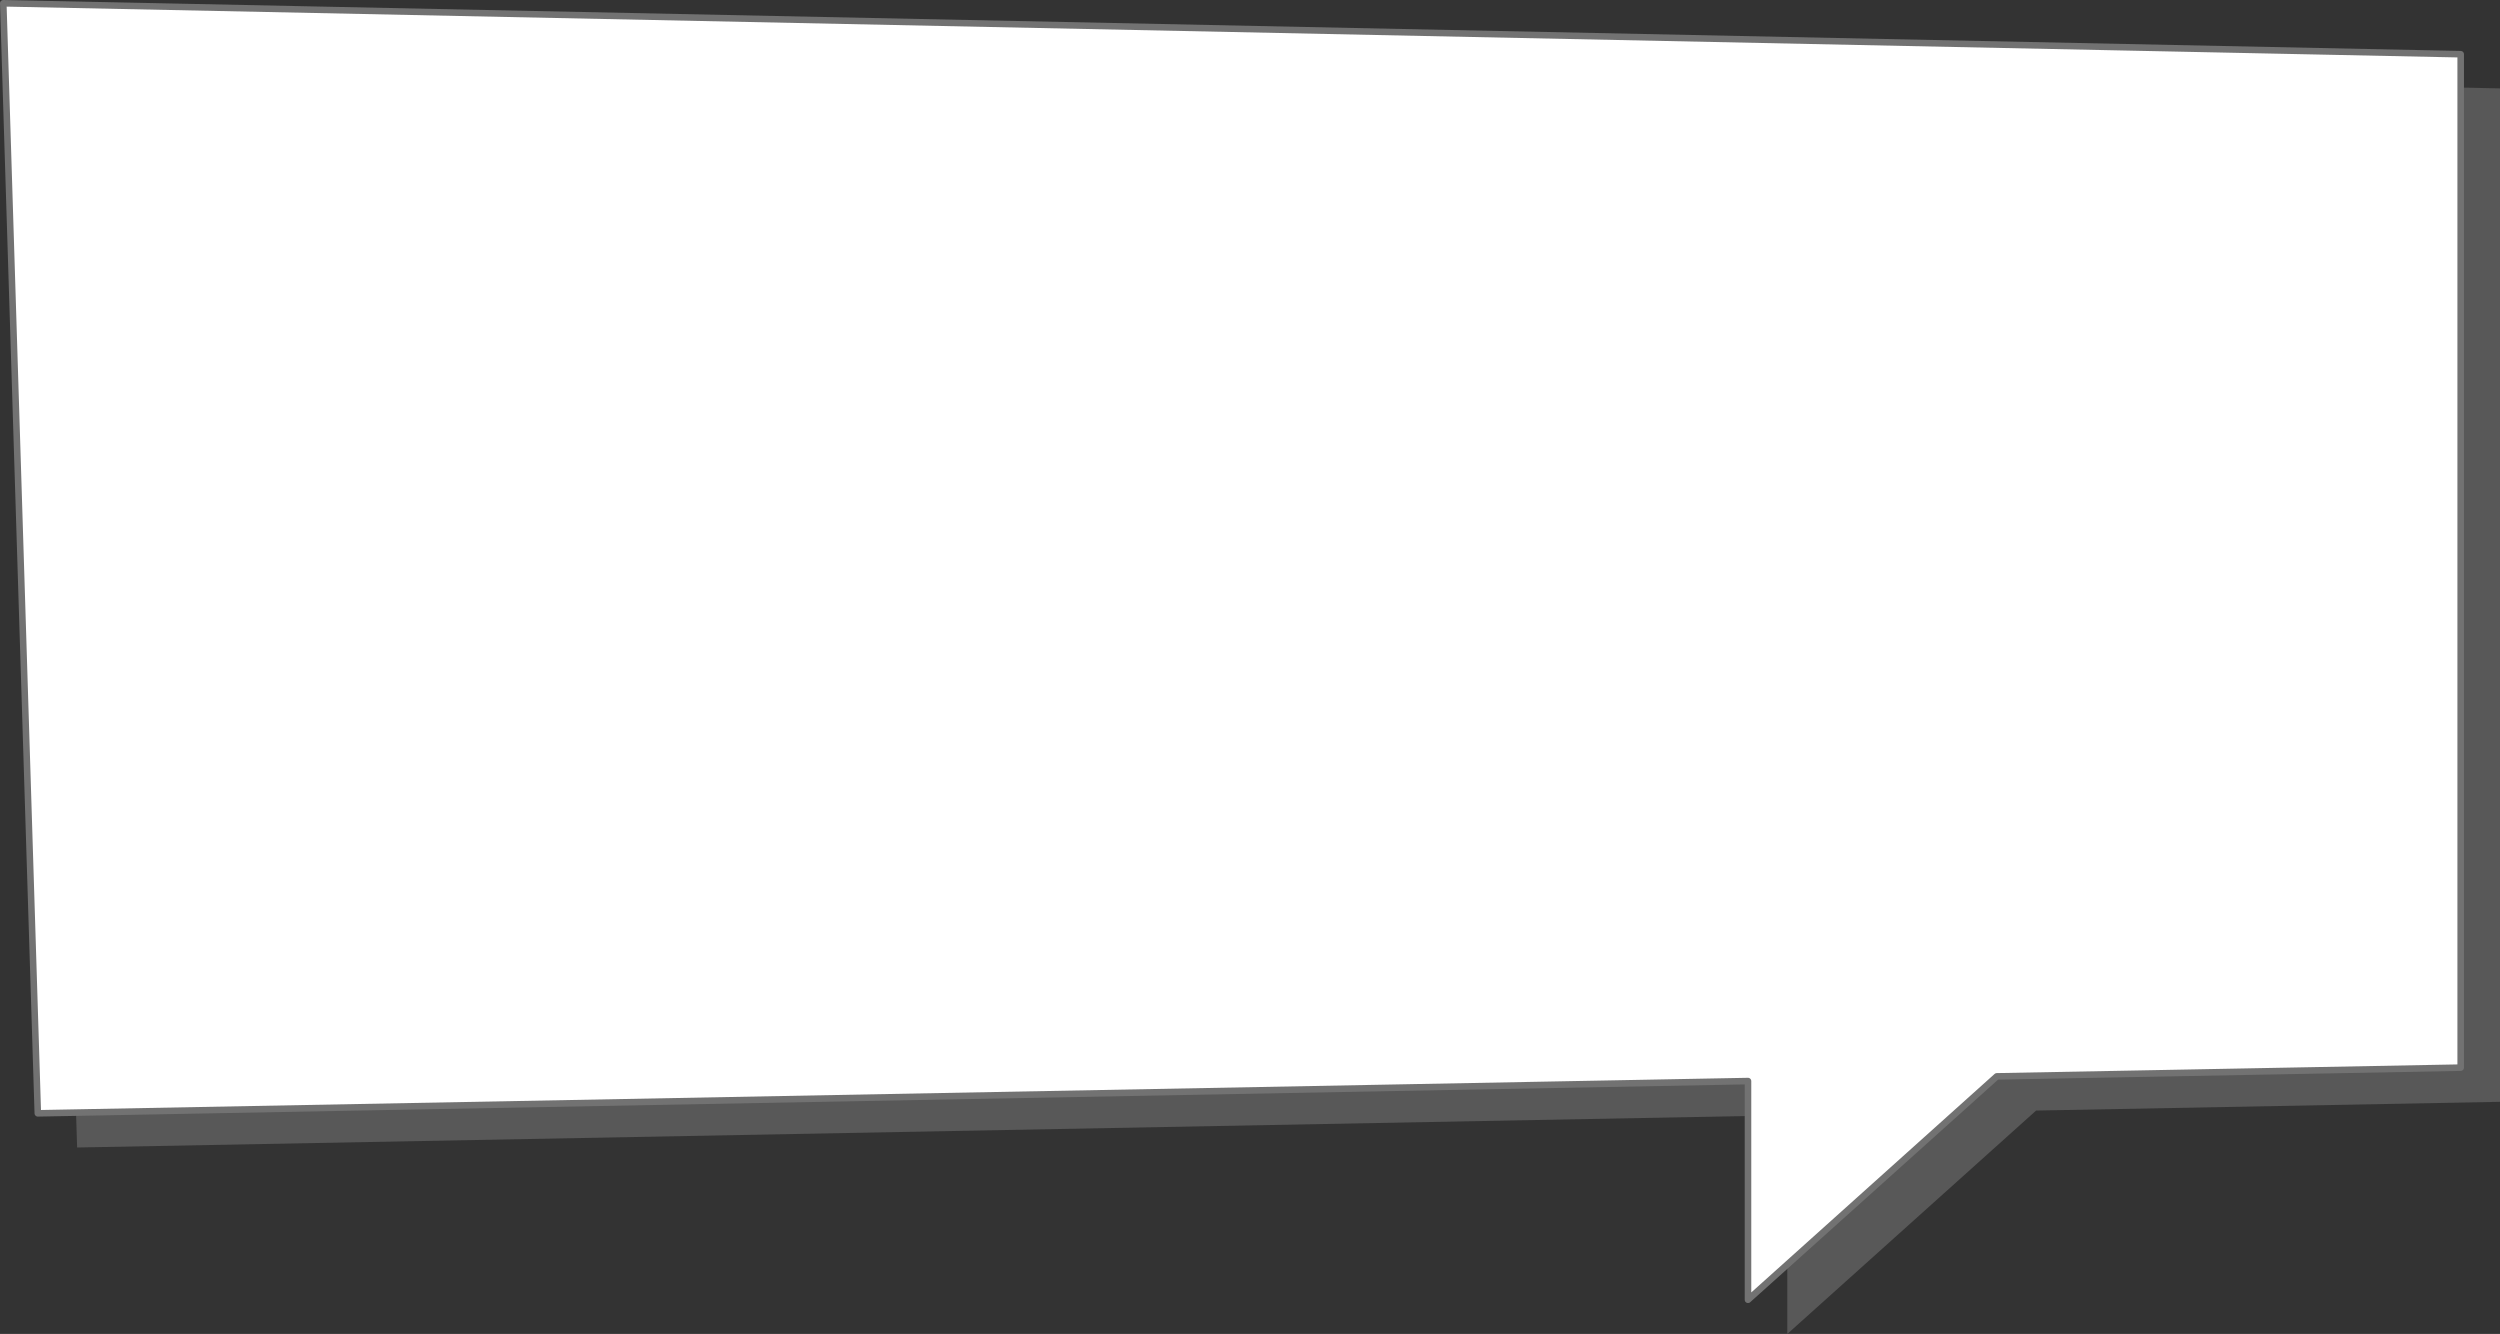
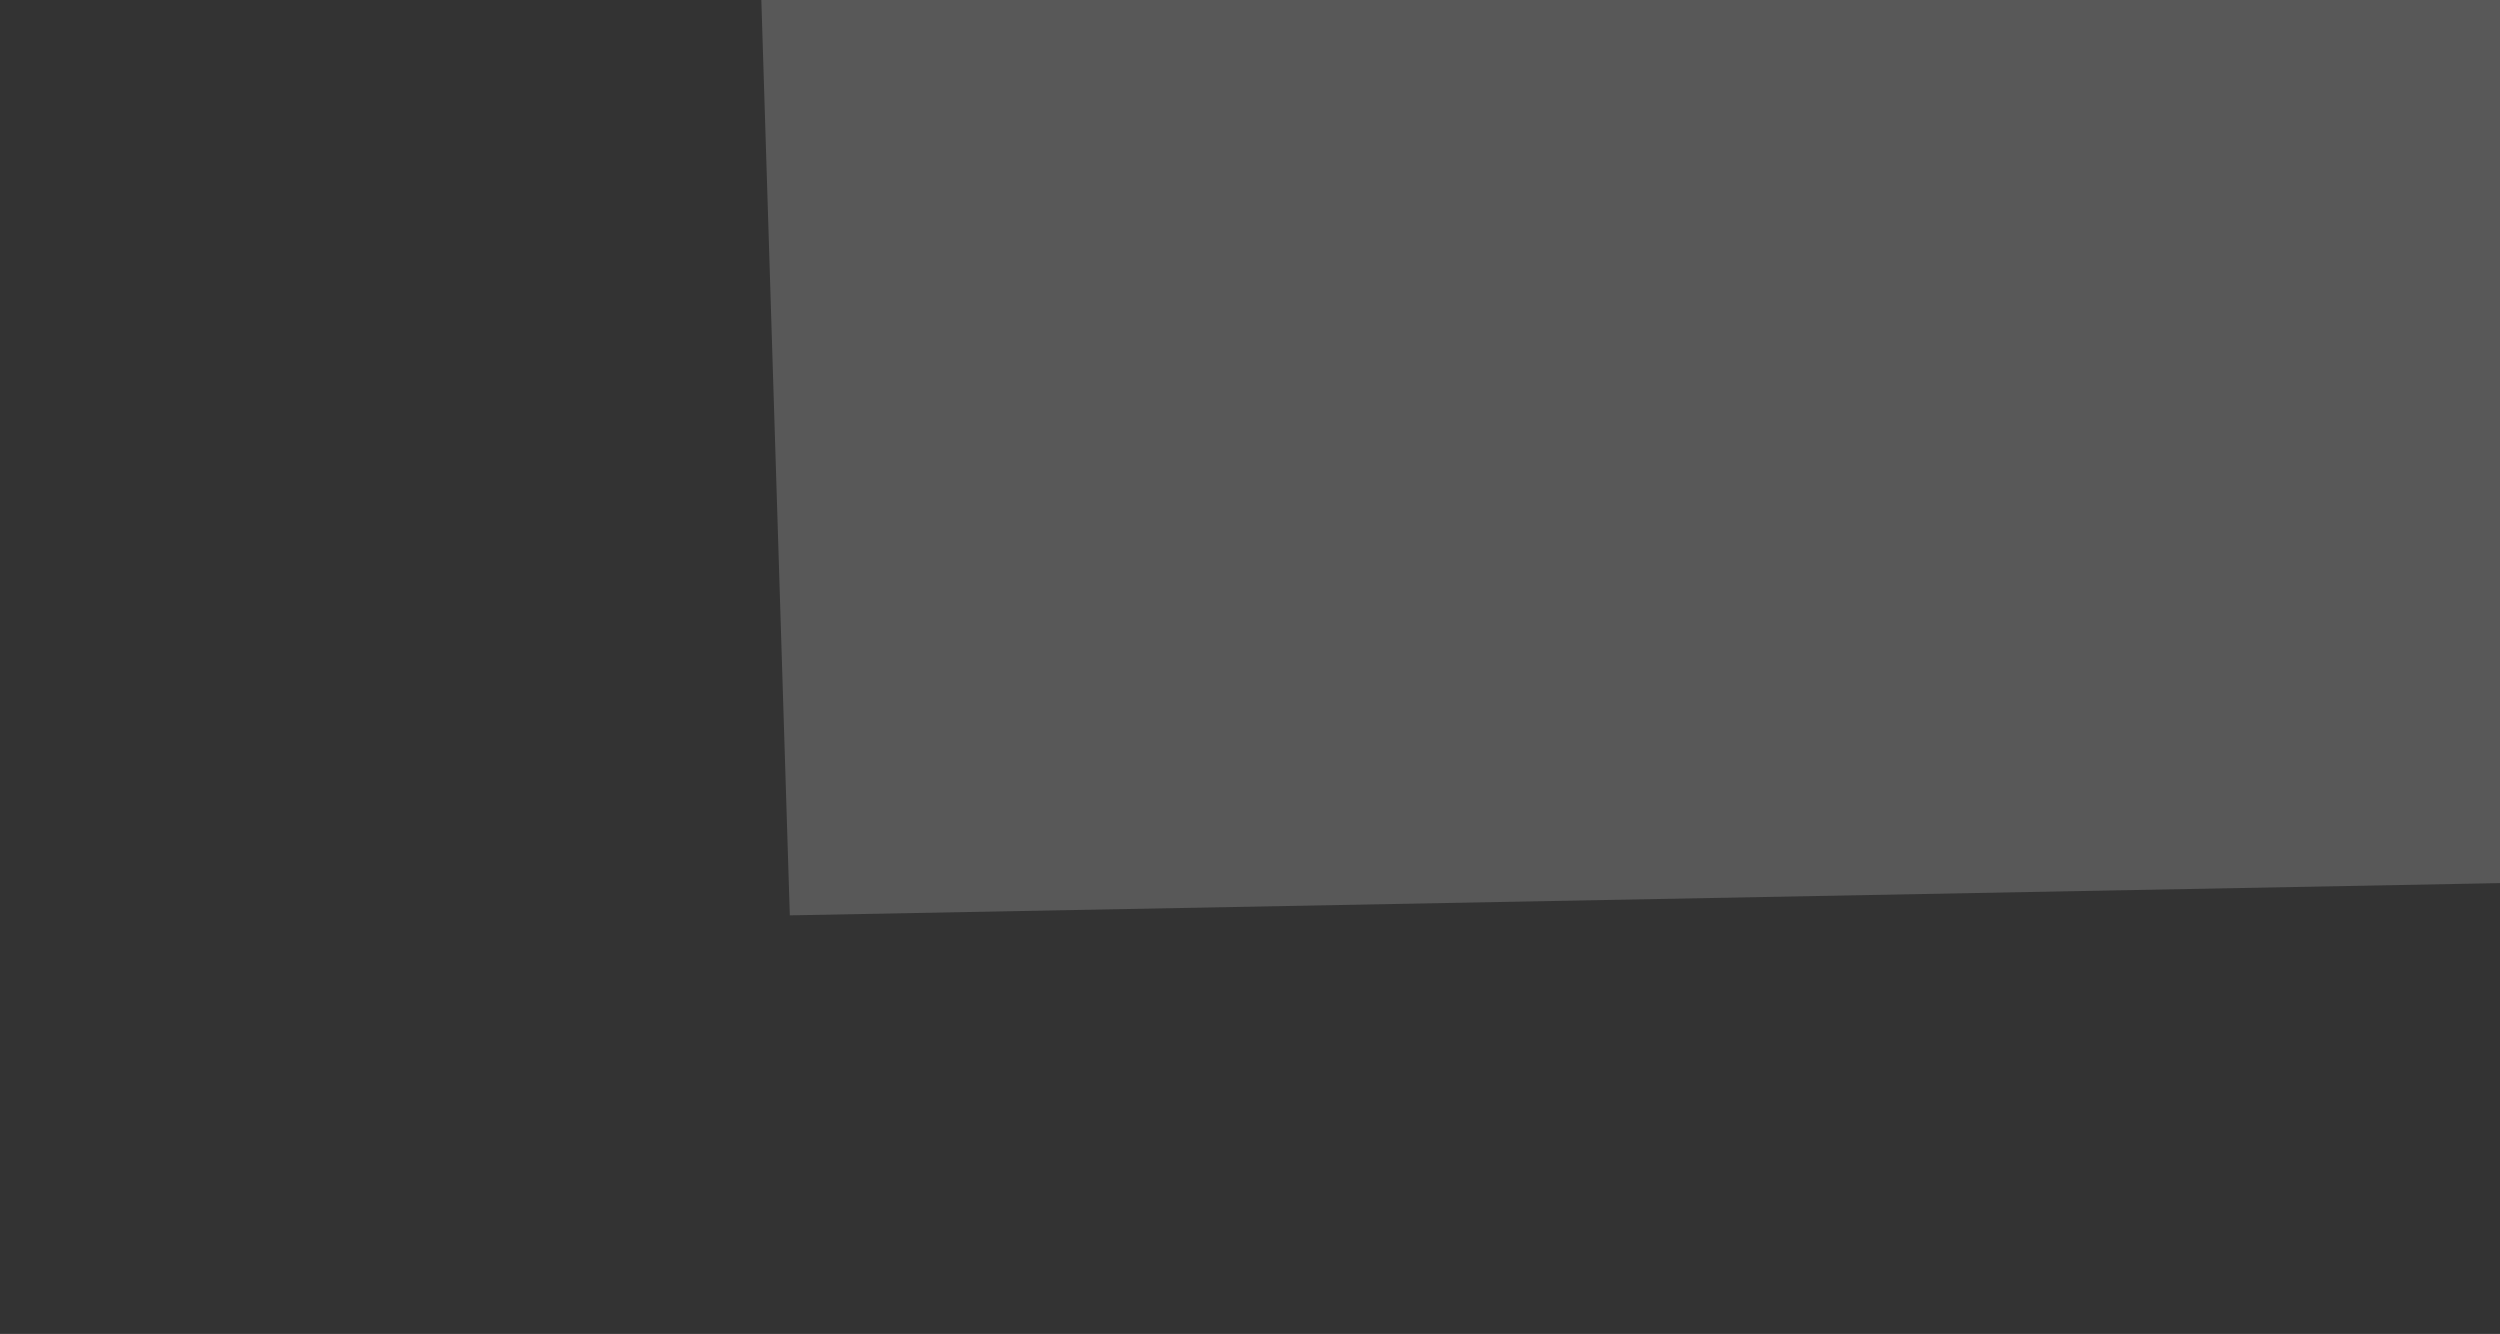
<svg xmlns="http://www.w3.org/2000/svg" width="381.547" height="203.588">
  <rect width="100%" height="100%" fill="#333333" stroke="none" />
  <g id="グループ_3123" data-name="グループ 3123" transform="translate(.5 .5)">
-     <path id="パス_5020" data-name="パス 5020" d="M140.723 169.983l-70.8 1.335-37.97 34.095v-33.379l-261.006 4.922-5.271-169.414 375.047 7.774z" transform="translate(240.324 -2.325)" fill="#585858" />
-     <path id="パス_4905" data-name="パス 4905" d="M375.047 162.441l-70.8 1.335-37.97 34.095v-33.379L5.271 169.414 0 0l375.047 7.774z" fill="#fff" stroke="#727272" stroke-linejoin="round" stroke-width="1" />
+     <path id="パス_5020" data-name="パス 5020" d="M140.723 169.983v-33.379l-261.006 4.922-5.271-169.414 375.047 7.774z" transform="translate(240.324 -2.325)" fill="#585858" />
  </g>
</svg>